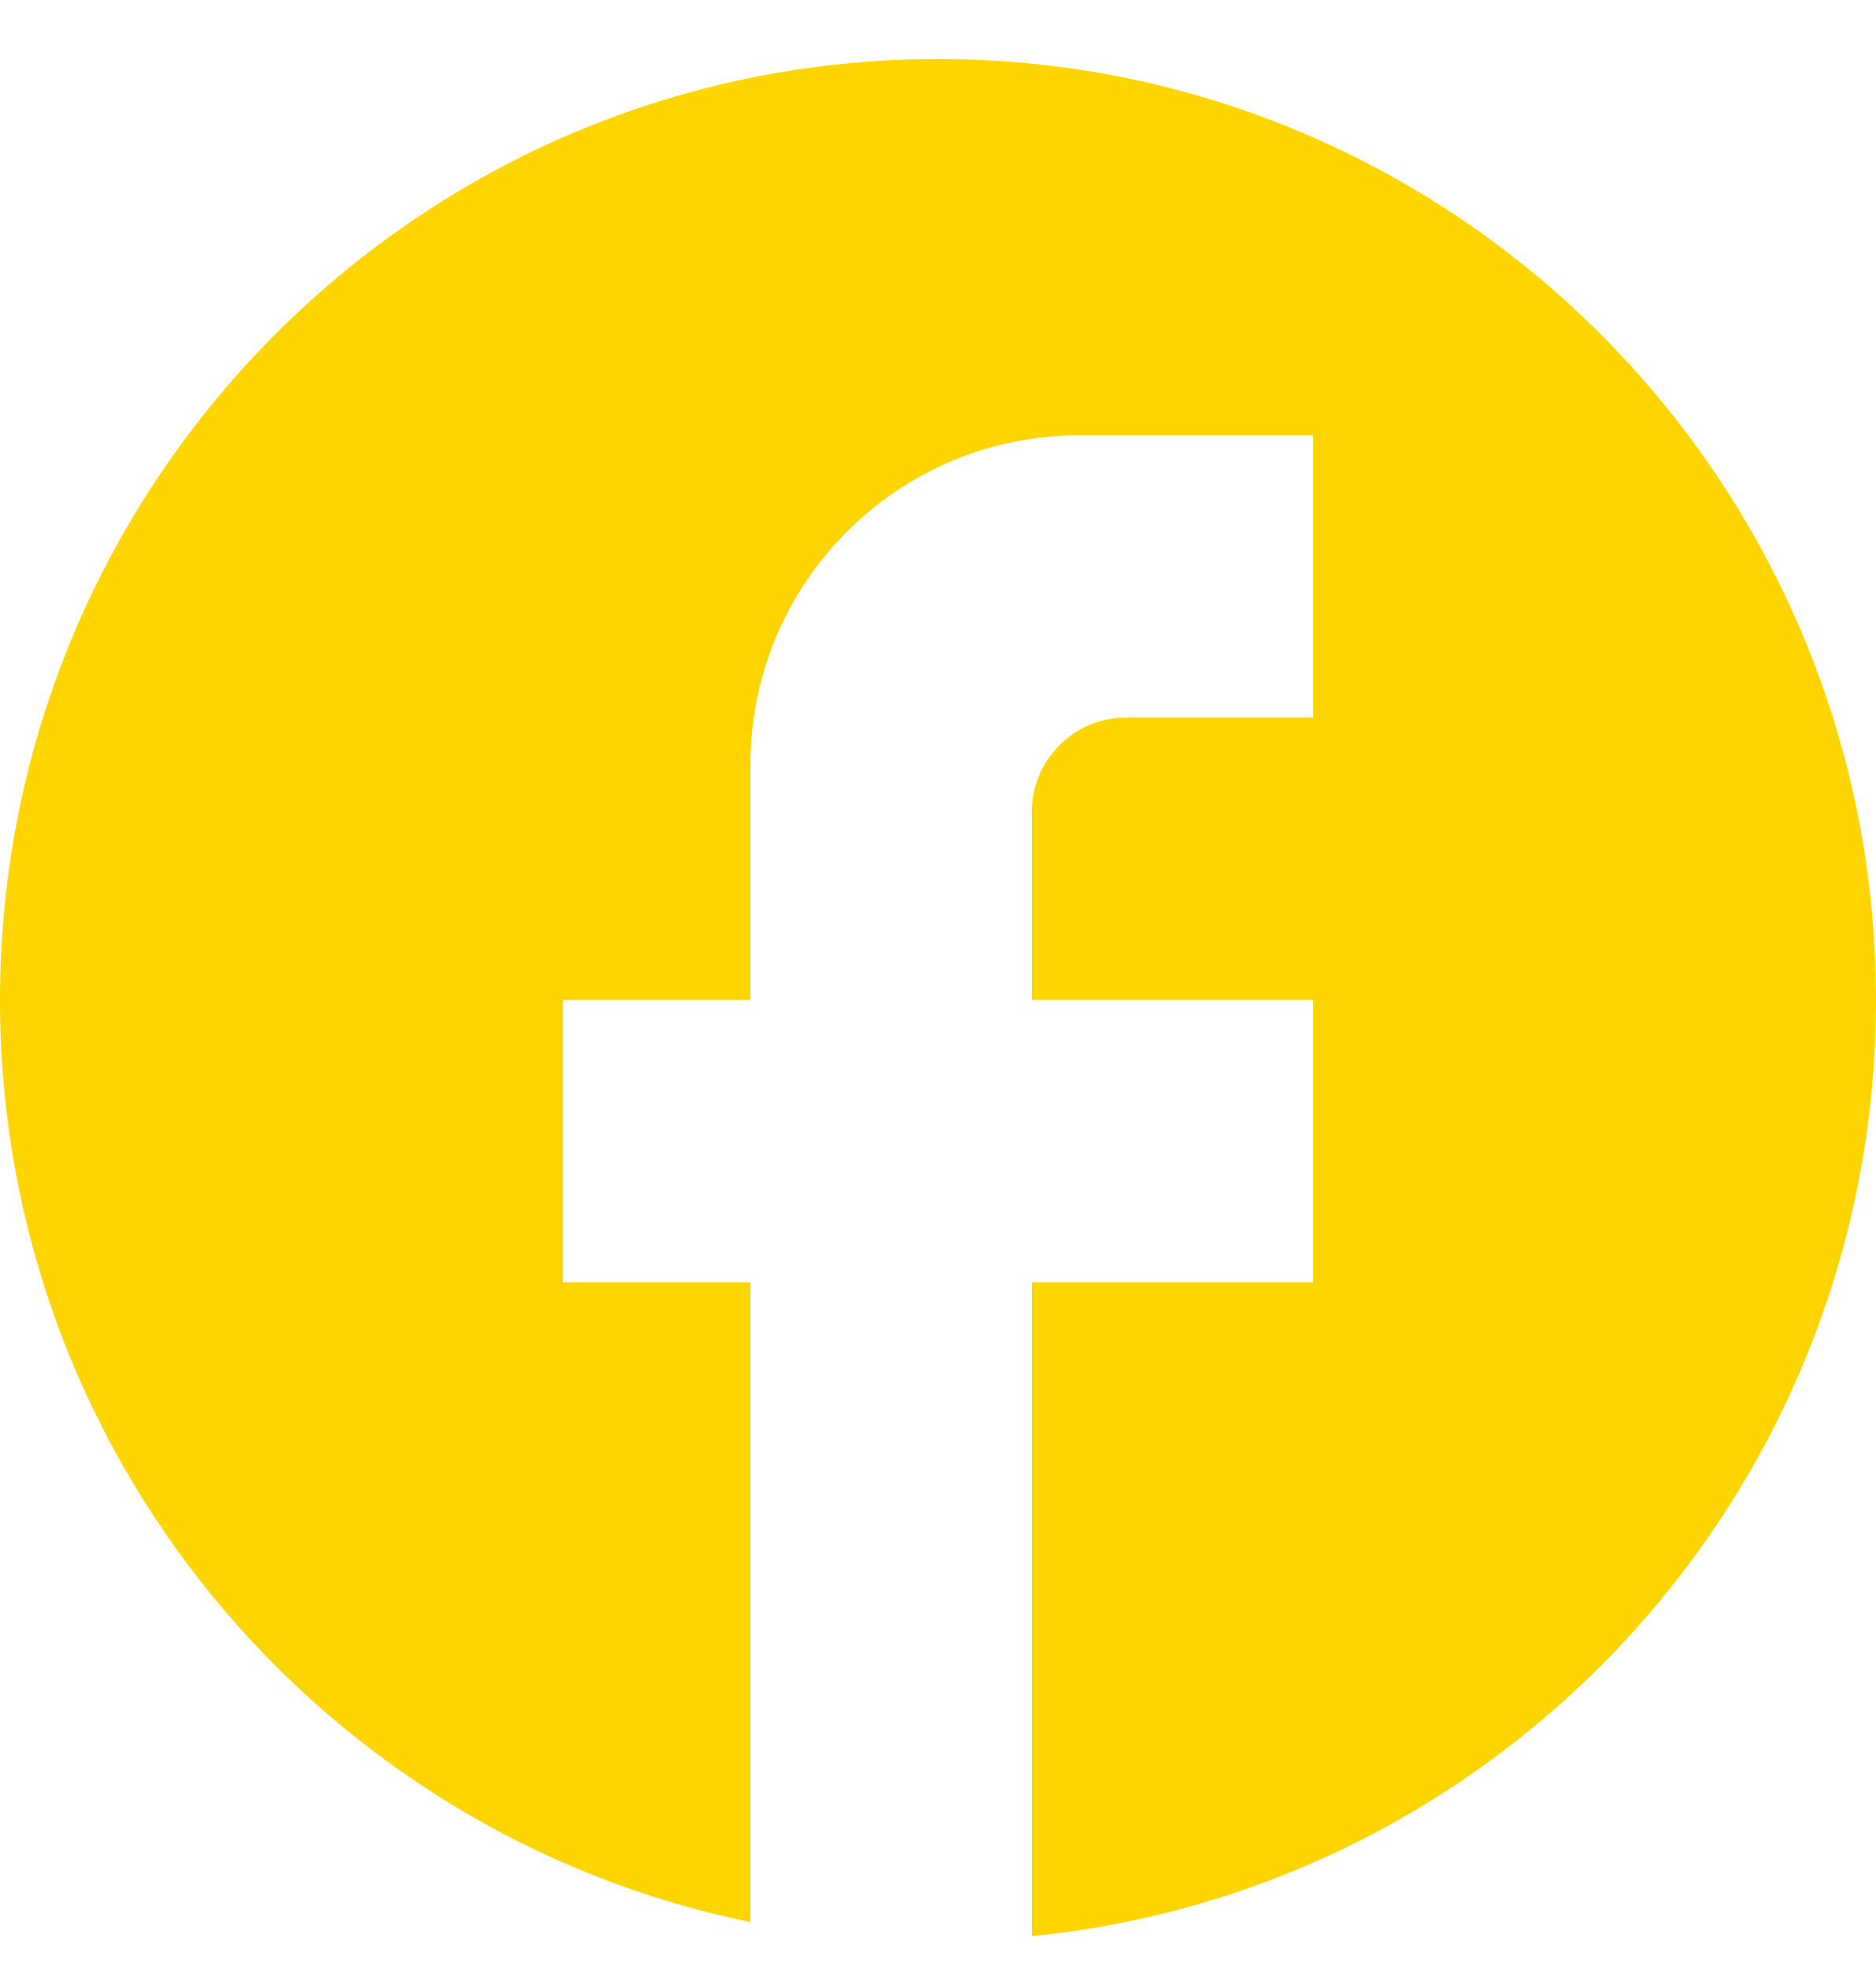
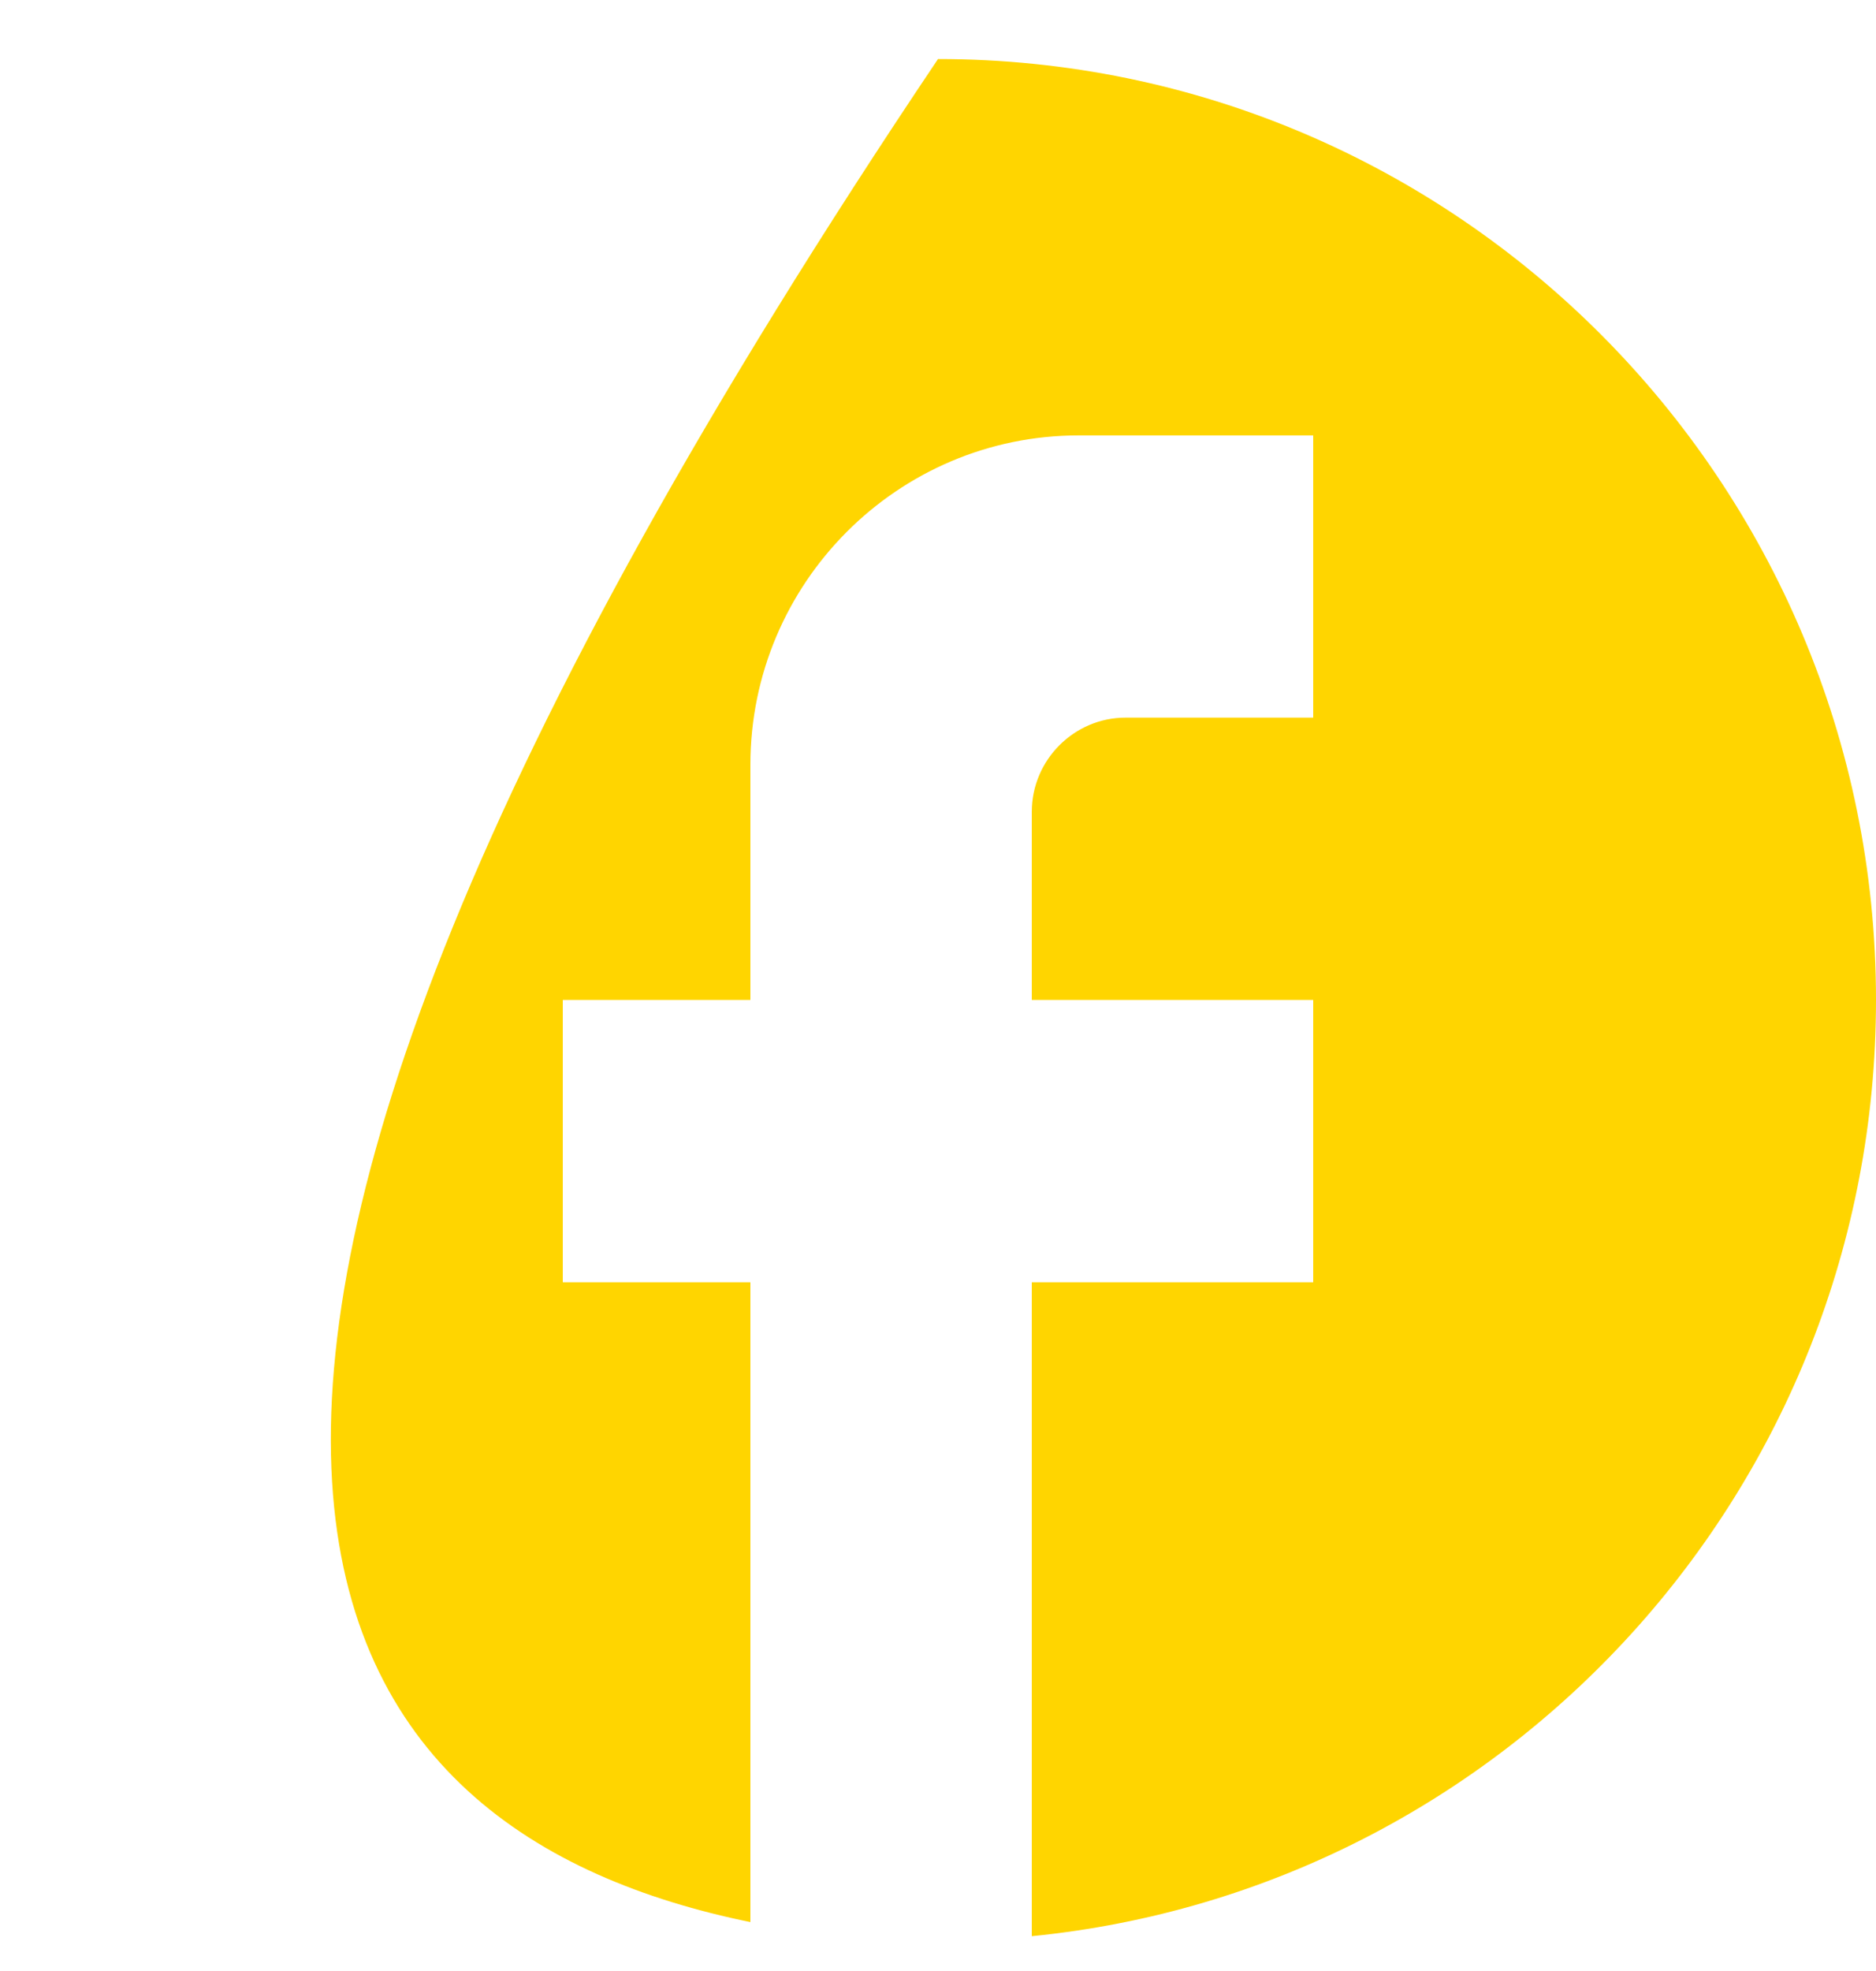
<svg xmlns="http://www.w3.org/2000/svg" width="20" height="21" viewBox="0 0 20 21" fill="none">
-   <path d="M20 10.654C20 5.12 15.52 0.629 10 0.629C4.48 0.629 0 5.12 0 10.654C0 15.506 3.44 19.546 8 20.479V13.662H6V10.654H8V8.148C8 6.213 9.57 4.639 11.5 4.639H14V7.646H12C11.45 7.646 11 8.098 11 8.649V10.654H14V13.662H11V20.629C16.05 20.128 20 15.857 20 10.654Z" fill="#FFD500" />
+   <path d="M20 10.654C20 5.12 15.52 0.629 10 0.629C0 15.506 3.44 19.546 8 20.479V13.662H6V10.654H8V8.148C8 6.213 9.57 4.639 11.5 4.639H14V7.646H12C11.45 7.646 11 8.098 11 8.649V10.654H14V13.662H11V20.629C16.05 20.128 20 15.857 20 10.654Z" fill="#FFD500" />
</svg>